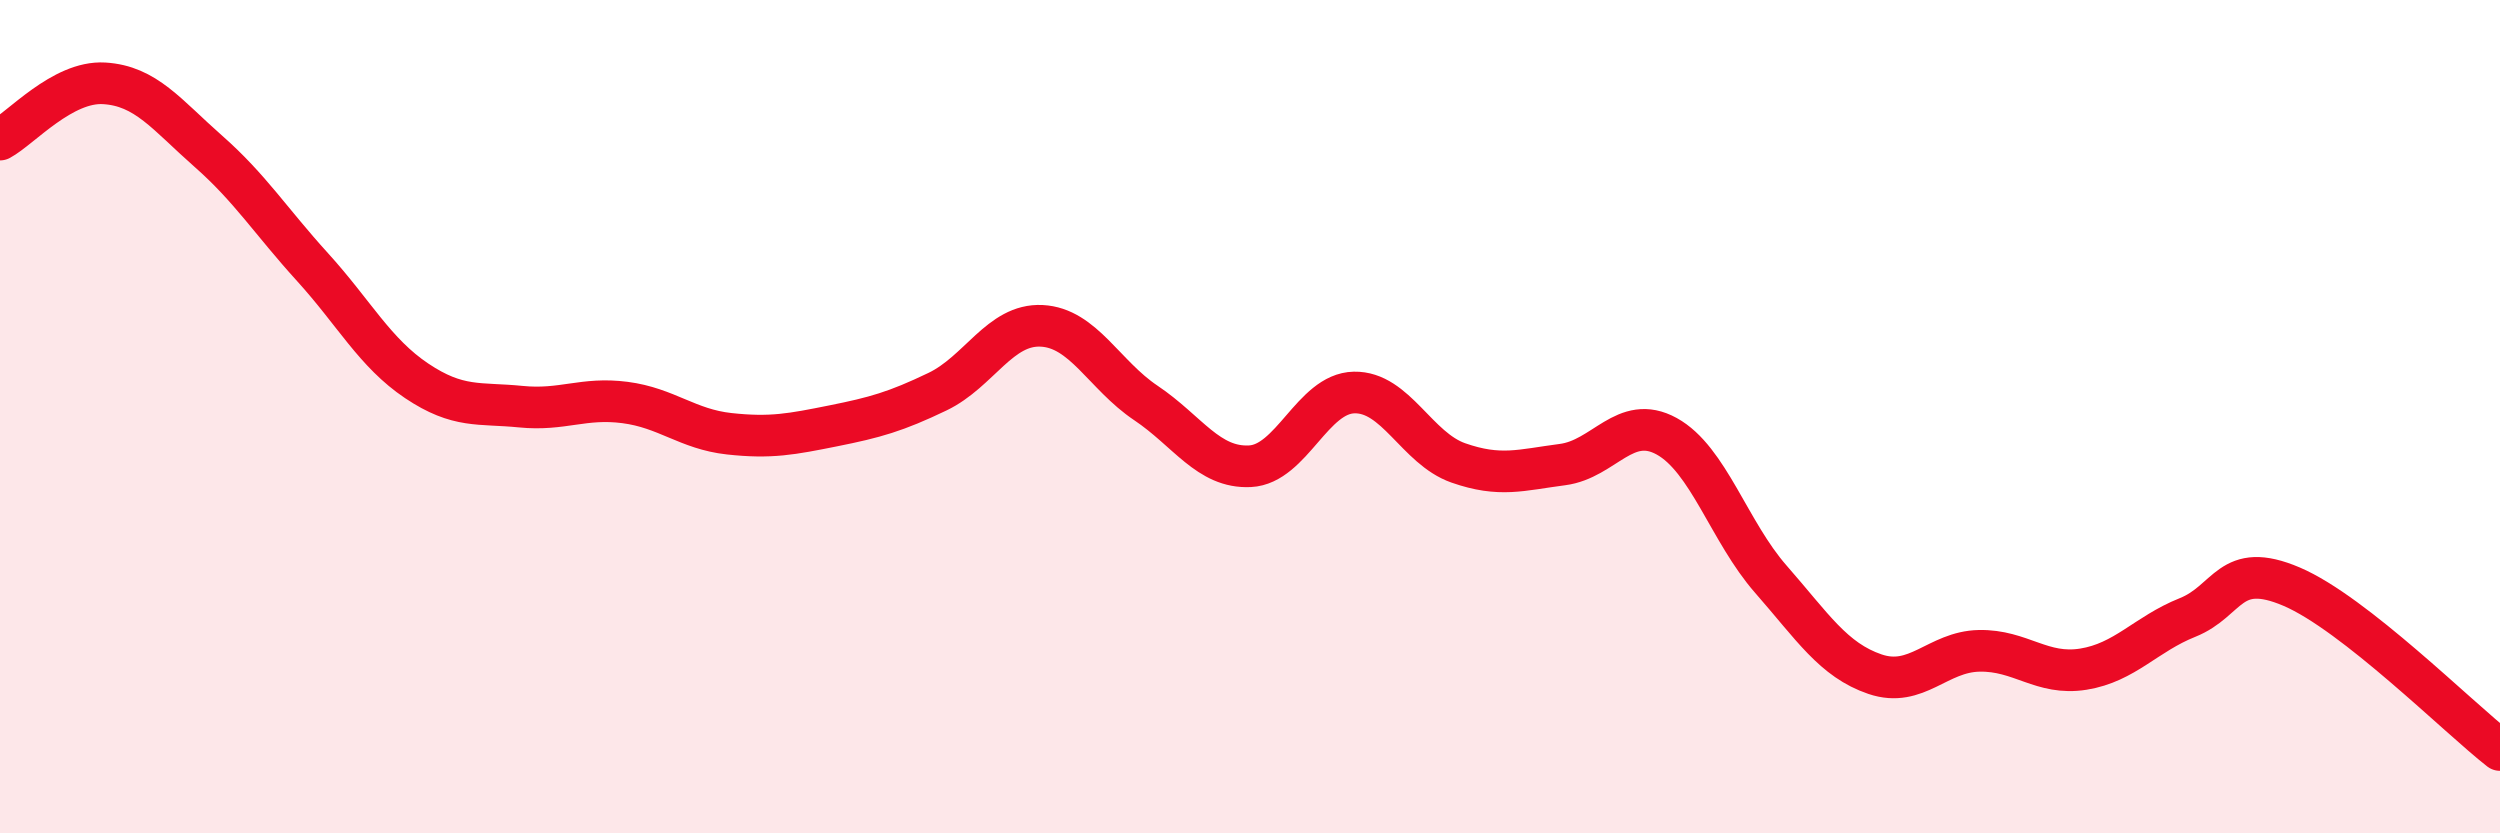
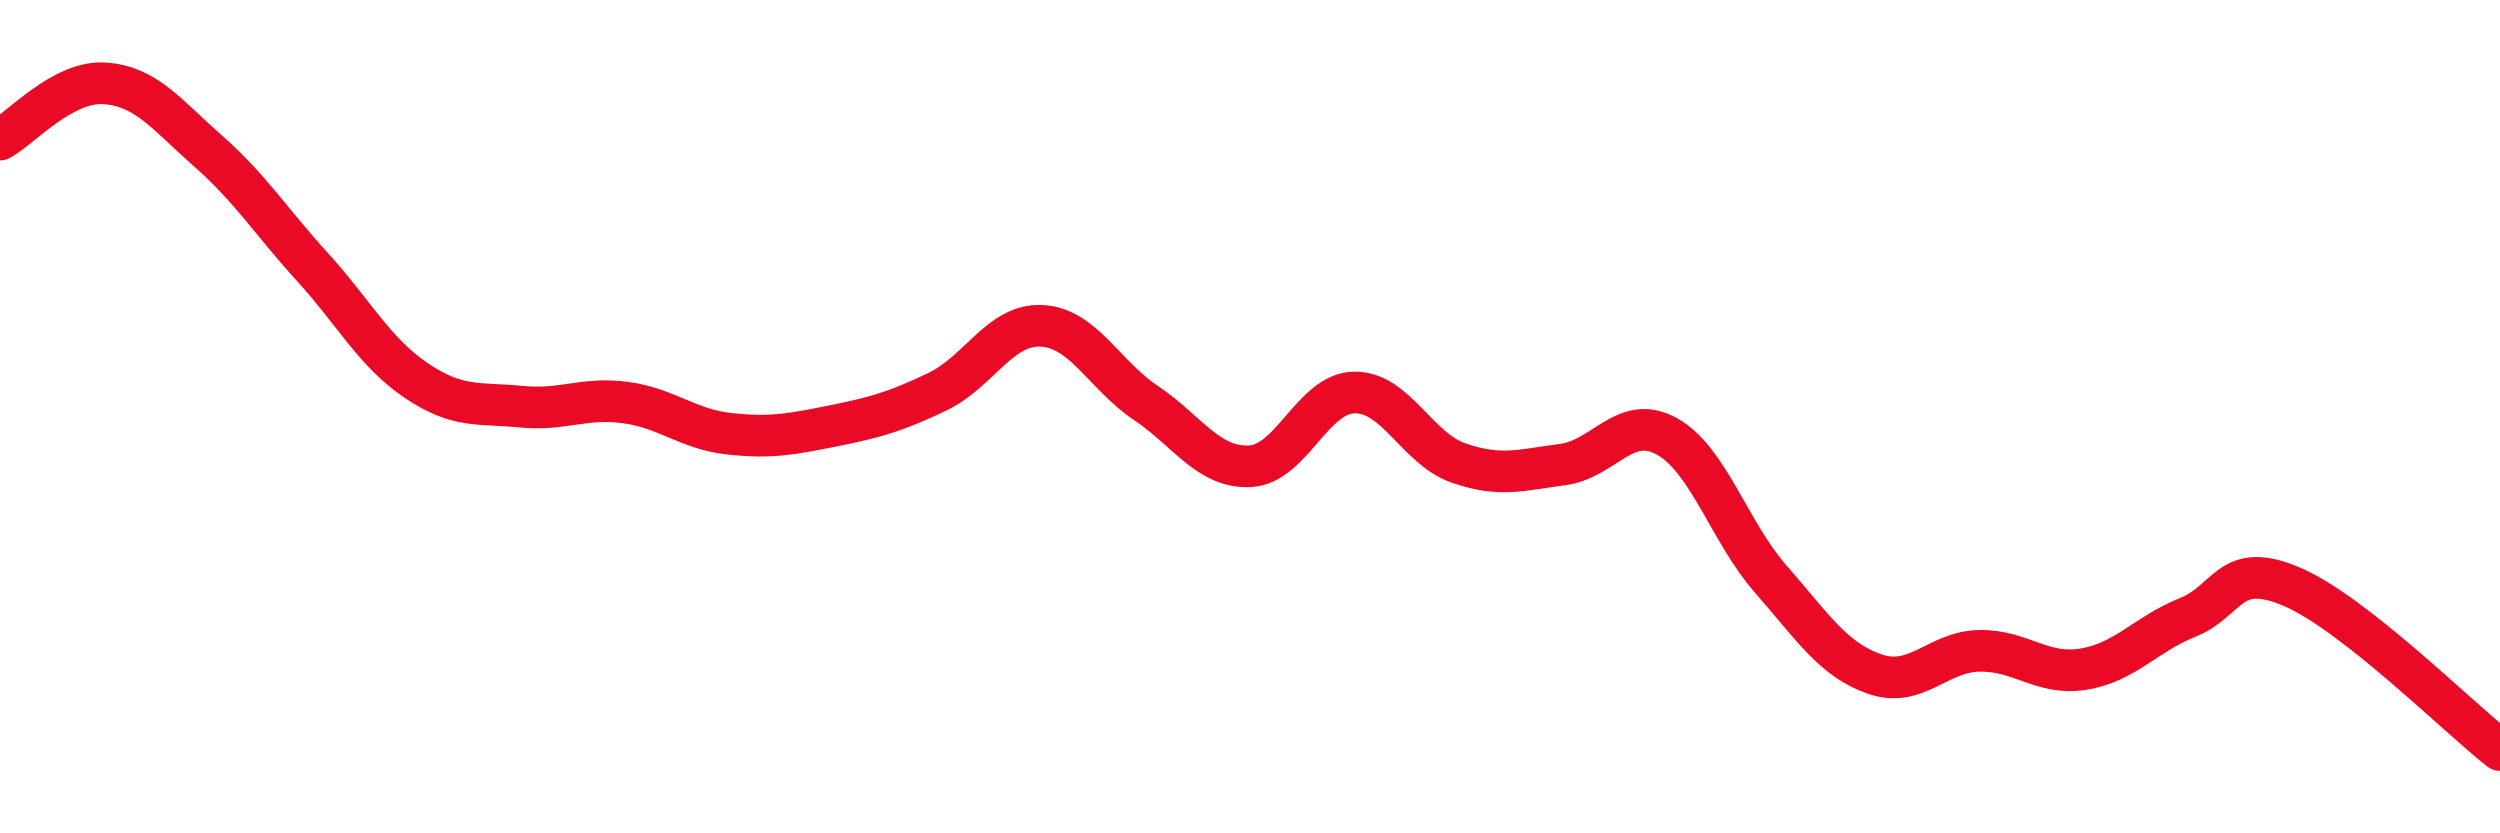
<svg xmlns="http://www.w3.org/2000/svg" width="60" height="20" viewBox="0 0 60 20">
-   <path d="M 0,3.35 C 0.5,3.08 1.5,1.94 2.5,2 C 3.5,2.06 4,2.75 5,3.63 C 6,4.51 6.5,5.31 7.5,6.41 C 8.5,7.51 9,8.47 10,9.14 C 11,9.81 11.5,9.66 12.5,9.76 C 13.5,9.86 14,9.53 15,9.66 C 16,9.79 16.5,10.3 17.5,10.41 C 18.5,10.52 19,10.42 20,10.22 C 21,10.02 21.5,9.88 22.5,9.4 C 23.5,8.92 24,7.77 25,7.82 C 26,7.87 26.5,9 27.5,9.67 C 28.5,10.34 29,11.24 30,11.19 C 31,11.14 31.5,9.44 32.5,9.42 C 33.5,9.4 34,10.76 35,11.11 C 36,11.46 36.5,11.28 37.5,11.15 C 38.5,11.02 39,9.92 40,10.47 C 41,11.02 41.5,12.76 42.5,13.9 C 43.5,15.04 44,15.84 45,16.18 C 46,16.52 46.5,15.64 47.5,15.62 C 48.5,15.6 49,16.22 50,16.06 C 51,15.9 51.5,15.22 52.5,14.82 C 53.5,14.42 53.5,13.44 55,14.08 C 56.5,14.72 59,17.22 60,18L60 20L0 20Z" fill="#EB0A25" opacity="0.1" stroke-linecap="round" stroke-linejoin="round" />
  <path d="M 0,3.35 C 0.5,3.08 1.5,1.94 2.5,2 C 3.5,2.06 4,2.75 5,3.63 C 6,4.51 6.5,5.31 7.5,6.41 C 8.5,7.51 9,8.47 10,9.14 C 11,9.81 11.5,9.66 12.5,9.76 C 13.5,9.86 14,9.53 15,9.66 C 16,9.79 16.5,10.3 17.5,10.41 C 18.5,10.52 19,10.42 20,10.22 C 21,10.02 21.5,9.88 22.5,9.4 C 23.5,8.92 24,7.77 25,7.82 C 26,7.87 26.5,9 27.5,9.67 C 28.5,10.34 29,11.24 30,11.19 C 31,11.14 31.5,9.44 32.5,9.42 C 33.5,9.4 34,10.76 35,11.11 C 36,11.46 36.5,11.28 37.5,11.15 C 38.5,11.02 39,9.92 40,10.47 C 41,11.02 41.5,12.76 42.5,13.9 C 43.5,15.04 44,15.84 45,16.18 C 46,16.52 46.5,15.64 47.5,15.62 C 48.5,15.6 49,16.22 50,16.06 C 51,15.9 51.5,15.22 52.5,14.82 C 53.5,14.42 53.5,13.44 55,14.08 C 56.5,14.72 59,17.22 60,18" stroke="#EB0A25" stroke-width="1" fill="none" stroke-linecap="round" stroke-linejoin="round" />
</svg>